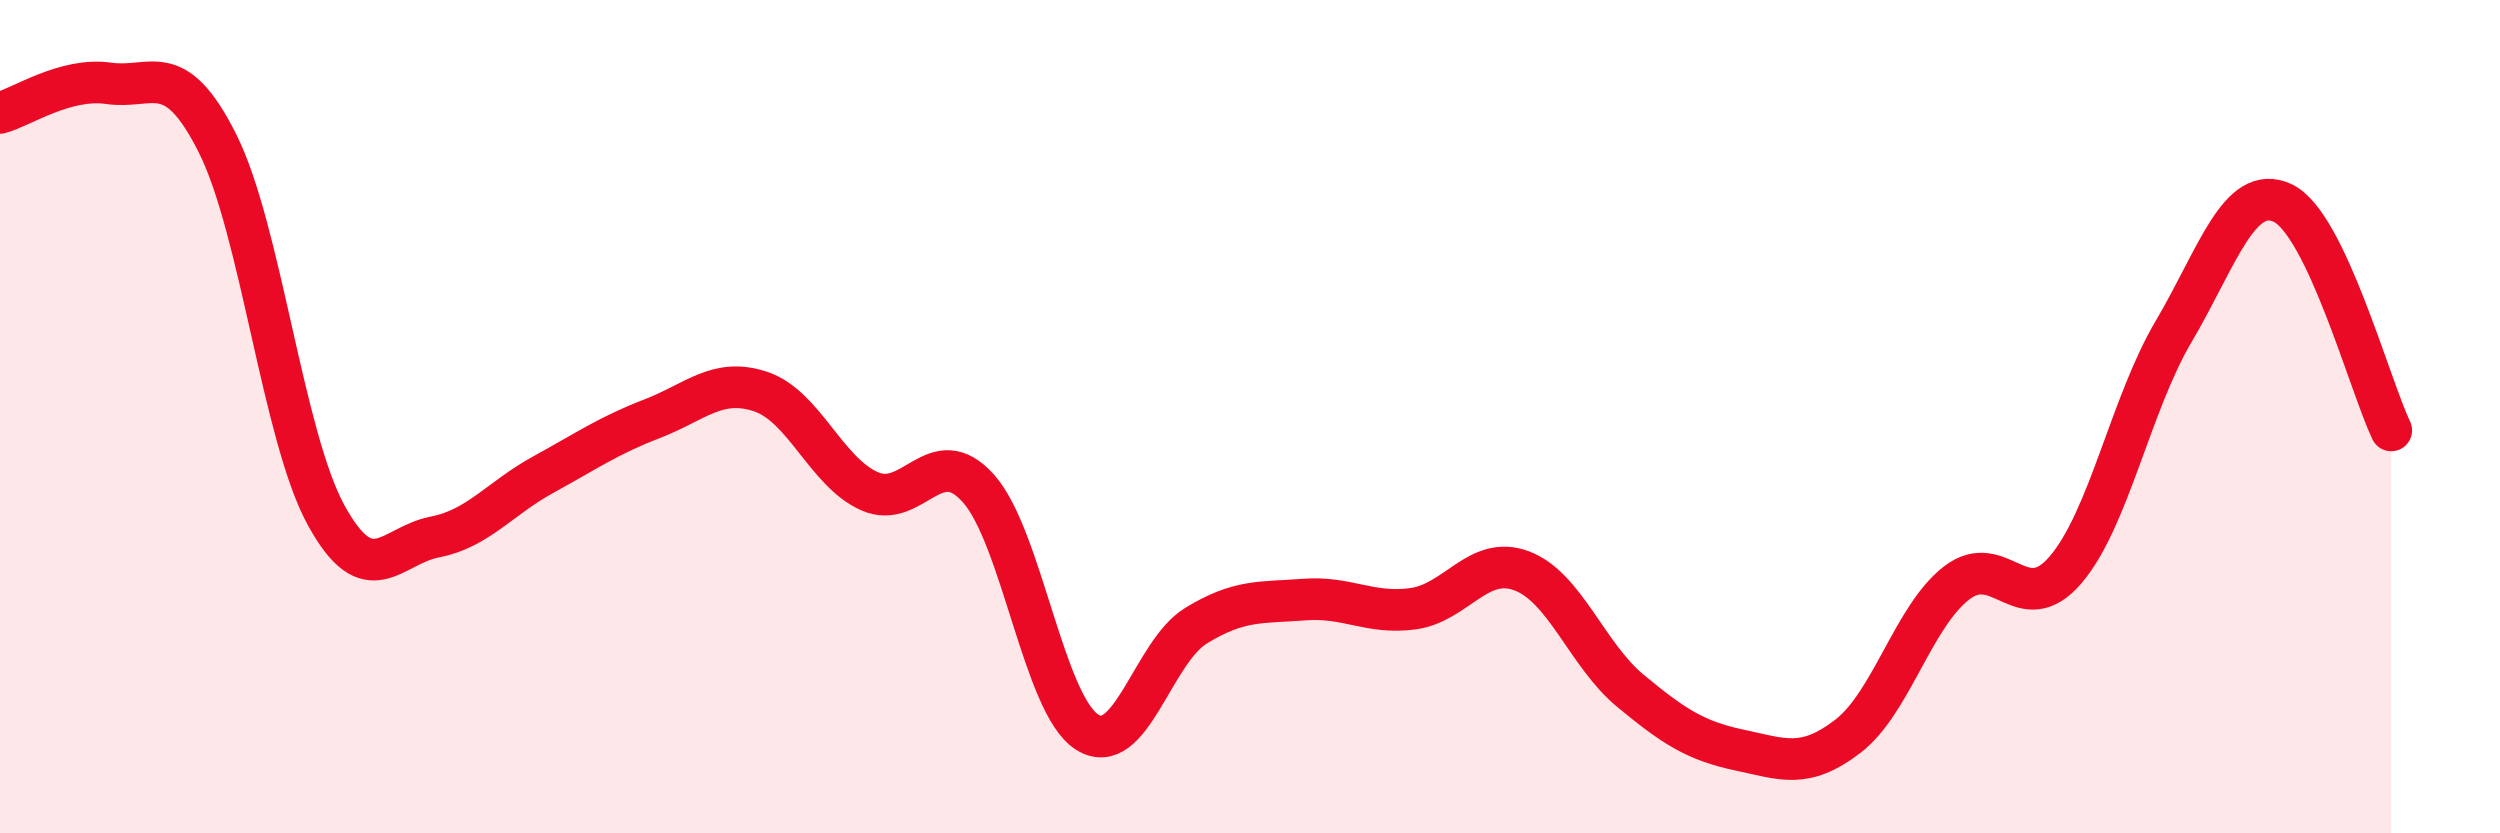
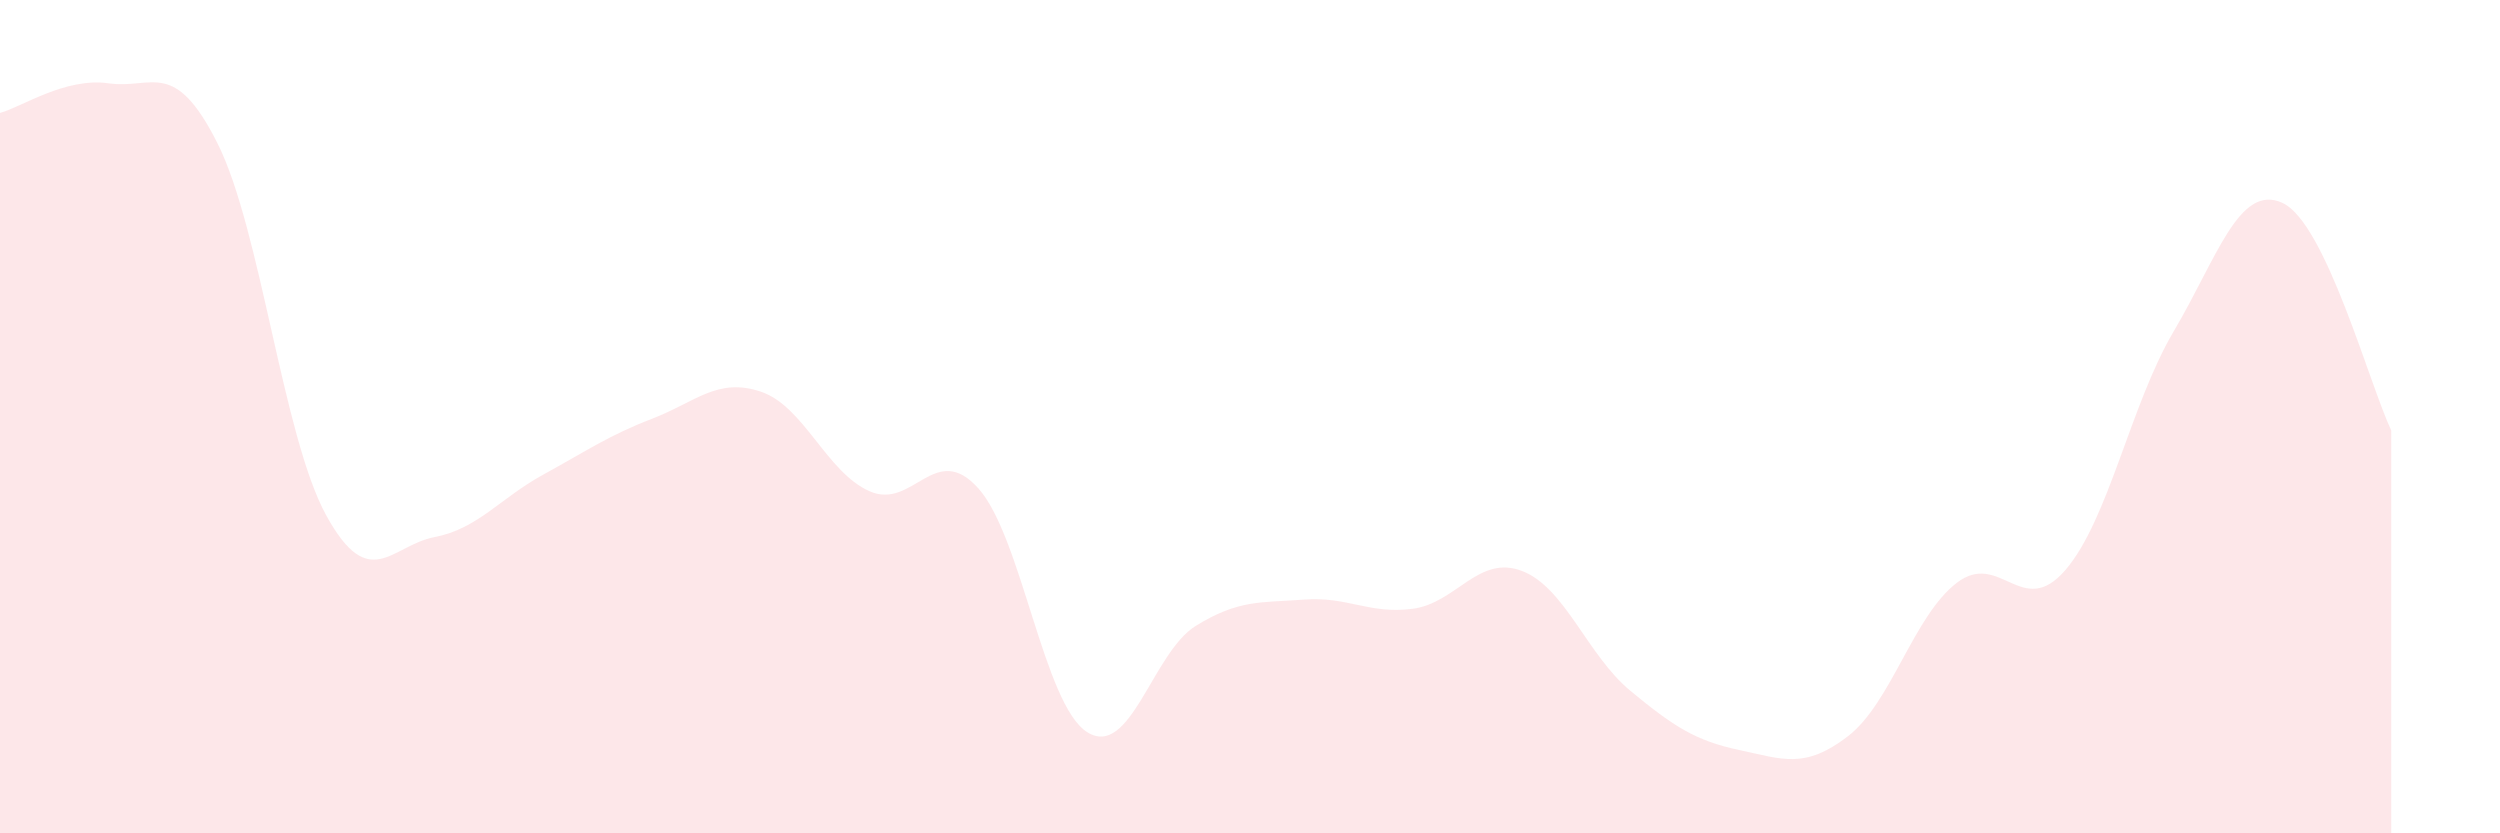
<svg xmlns="http://www.w3.org/2000/svg" width="60" height="20" viewBox="0 0 60 20">
  <path d="M 0,2.71 C 0.52,2.57 1.57,1.85 2.61,2 C 3.65,2.15 4.18,1.37 5.22,3.44 C 6.26,5.51 6.79,10.48 7.83,12.37 C 8.87,14.26 9.39,13.09 10.43,12.89 C 11.47,12.69 12,11.96 13.04,11.39 C 14.08,10.82 14.61,10.45 15.65,10.05 C 16.69,9.65 17.22,9.05 18.26,9.4 C 19.3,9.75 19.83,11.33 20.87,11.79 C 21.91,12.25 22.44,10.56 23.48,11.72 C 24.52,12.88 25.05,16.91 26.09,17.57 C 27.13,18.23 27.66,15.66 28.7,15.02 C 29.74,14.38 30.26,14.47 31.3,14.39 C 32.34,14.31 32.87,14.75 33.91,14.61 C 34.95,14.47 35.48,13.31 36.52,13.7 C 37.56,14.09 38.09,15.72 39.13,16.58 C 40.17,17.44 40.7,17.78 41.74,18 C 42.78,18.22 43.31,18.47 44.35,17.67 C 45.39,16.87 45.92,14.79 46.96,13.99 C 48,13.19 48.53,14.89 49.57,13.68 C 50.61,12.47 51.13,9.71 52.17,7.95 C 53.21,6.19 53.74,4.39 54.78,4.87 C 55.82,5.35 56.87,9.24 57.39,10.33L57.39 20L0 20Z" fill="#EB0A25" opacity="0.1" stroke-linecap="round" stroke-linejoin="round" />
-   <path d="M 0,2.71 C 0.52,2.57 1.57,1.85 2.61,2 C 3.65,2.15 4.18,1.37 5.22,3.44 C 6.26,5.51 6.79,10.48 7.83,12.37 C 8.87,14.26 9.39,13.09 10.43,12.89 C 11.47,12.69 12,11.96 13.04,11.39 C 14.08,10.82 14.61,10.45 15.65,10.05 C 16.69,9.65 17.22,9.05 18.26,9.4 C 19.3,9.75 19.83,11.33 20.87,11.79 C 21.91,12.25 22.44,10.56 23.48,11.72 C 24.52,12.88 25.05,16.91 26.09,17.57 C 27.13,18.23 27.66,15.66 28.7,15.02 C 29.74,14.38 30.26,14.47 31.3,14.39 C 32.34,14.31 32.87,14.75 33.91,14.61 C 34.95,14.47 35.48,13.31 36.52,13.7 C 37.56,14.09 38.09,15.72 39.13,16.58 C 40.17,17.44 40.7,17.78 41.74,18 C 42.78,18.22 43.31,18.47 44.35,17.67 C 45.39,16.87 45.92,14.79 46.96,13.99 C 48,13.19 48.53,14.89 49.57,13.68 C 50.61,12.47 51.13,9.71 52.17,7.95 C 53.21,6.19 53.74,4.39 54.78,4.87 C 55.82,5.35 56.87,9.24 57.39,10.33" stroke="#EB0A25" stroke-width="1" fill="none" stroke-linecap="round" stroke-linejoin="round" />
</svg>